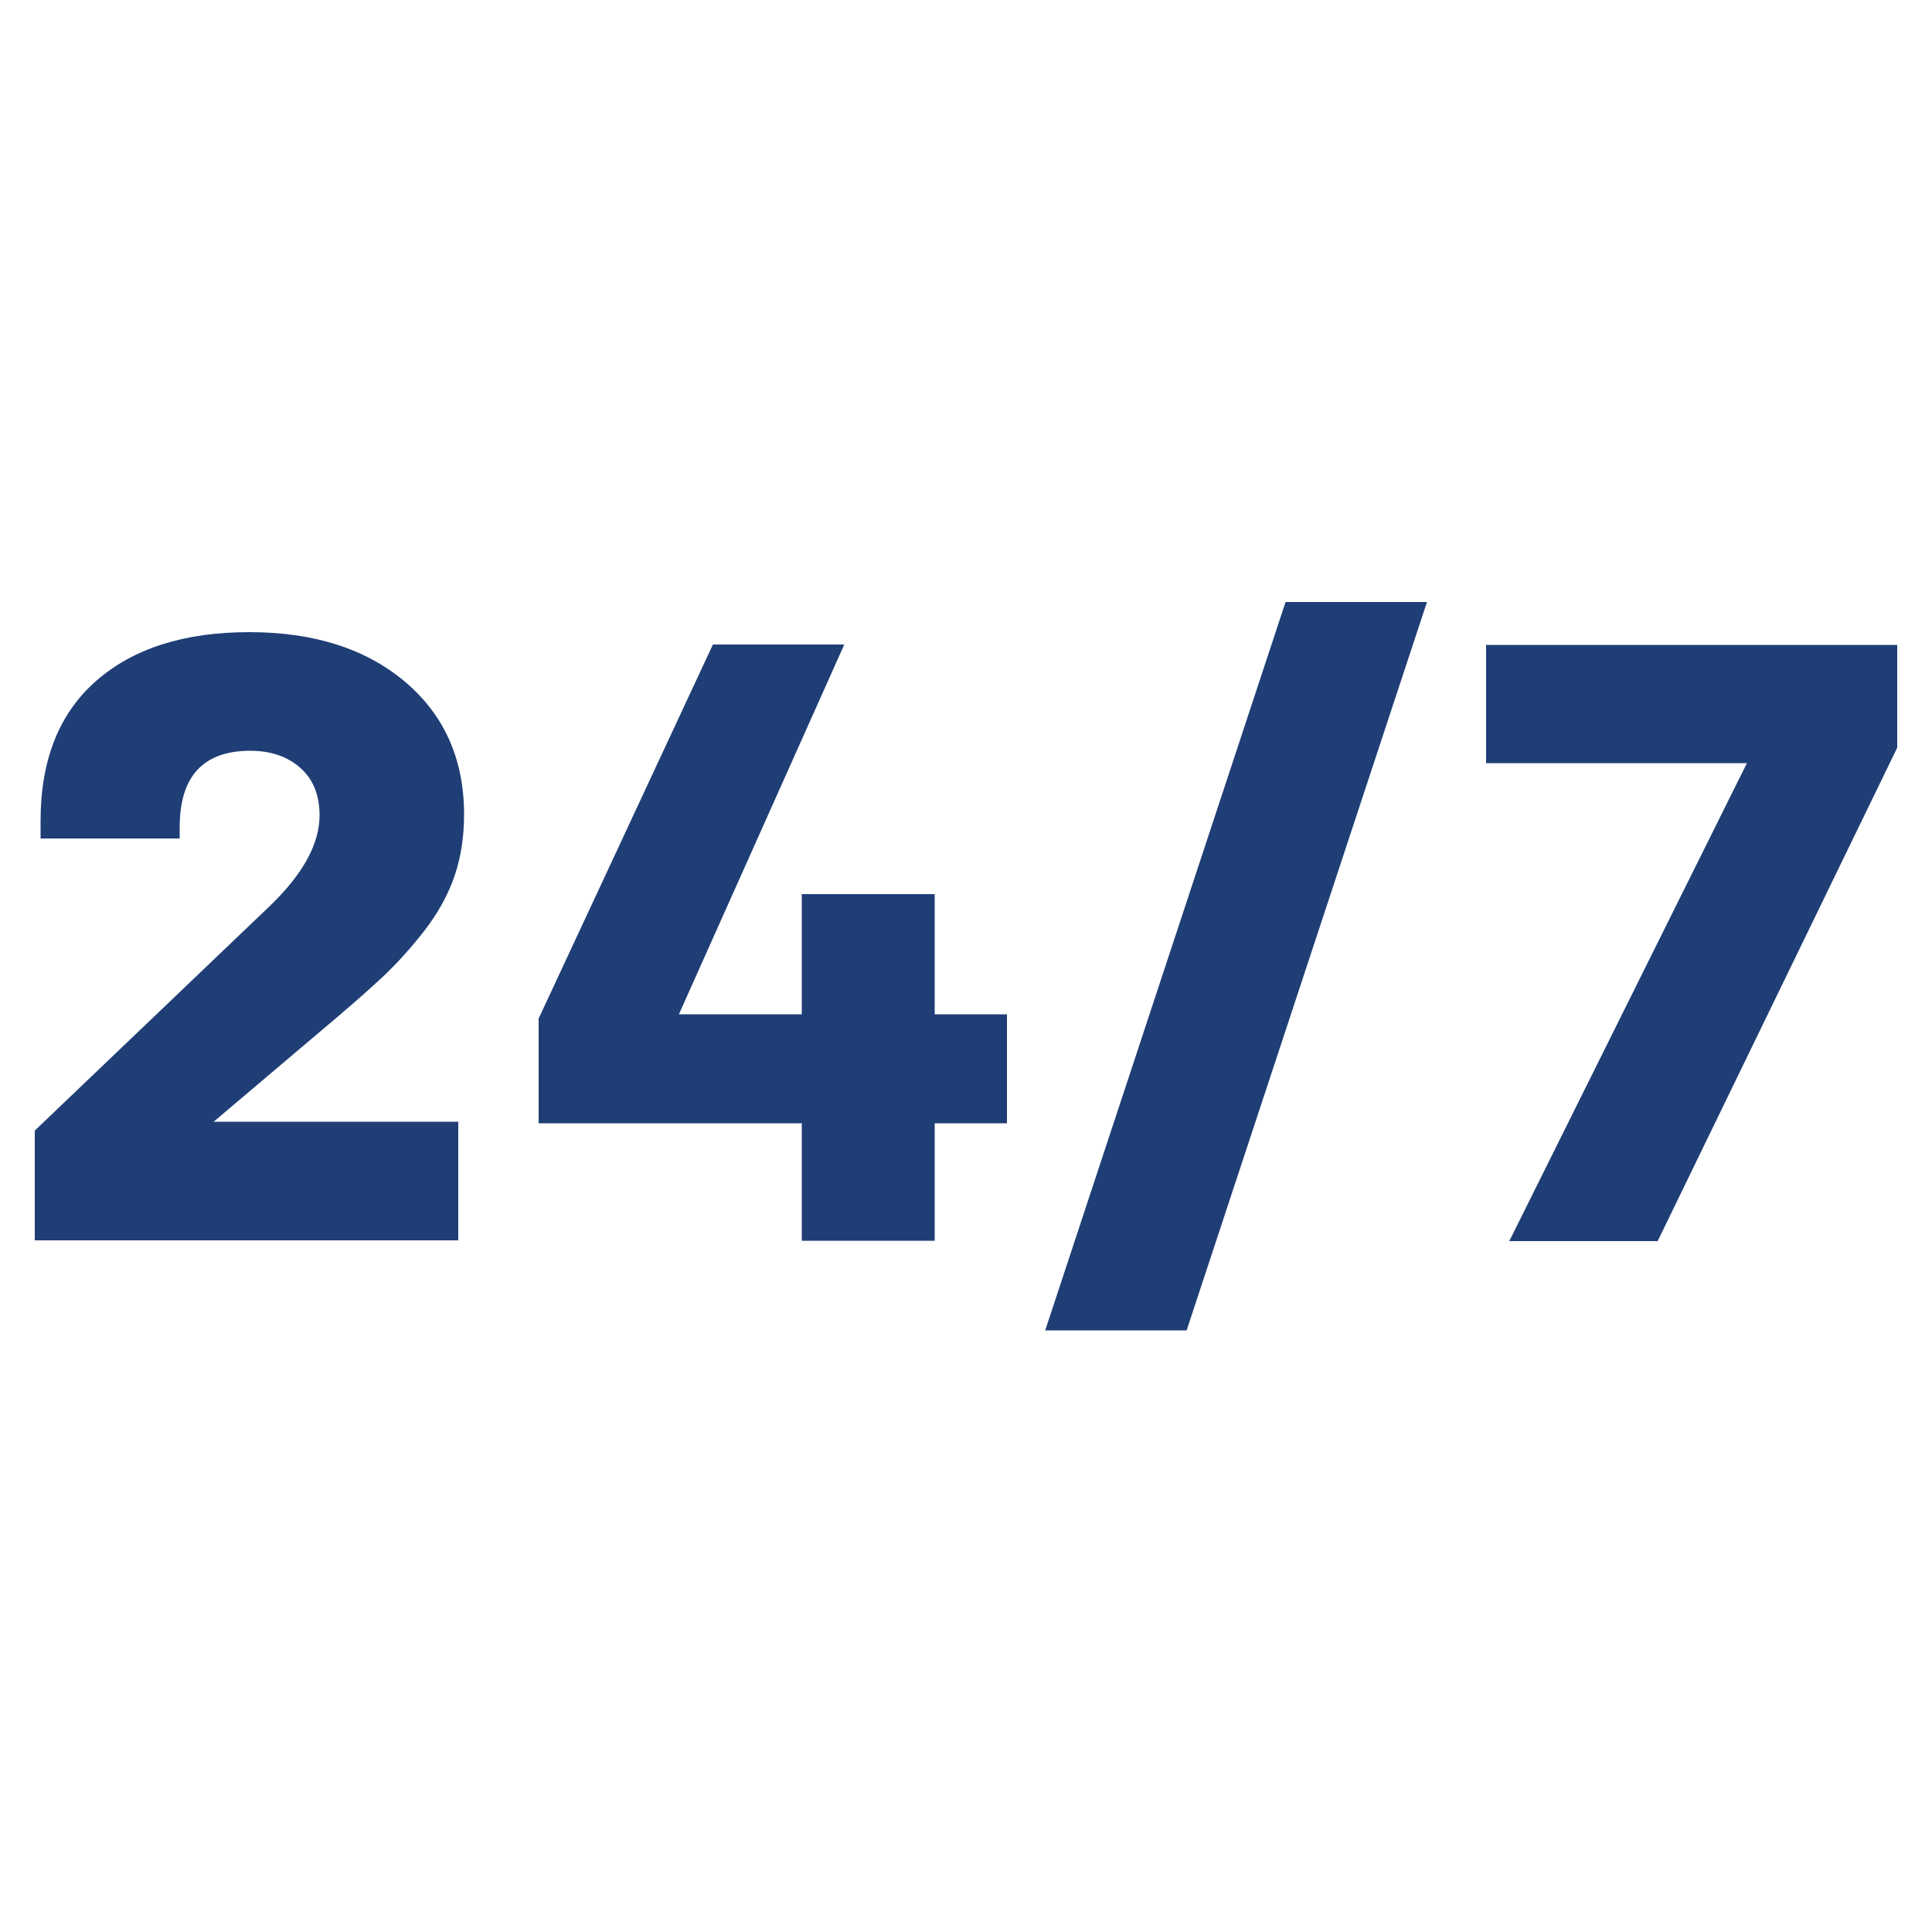
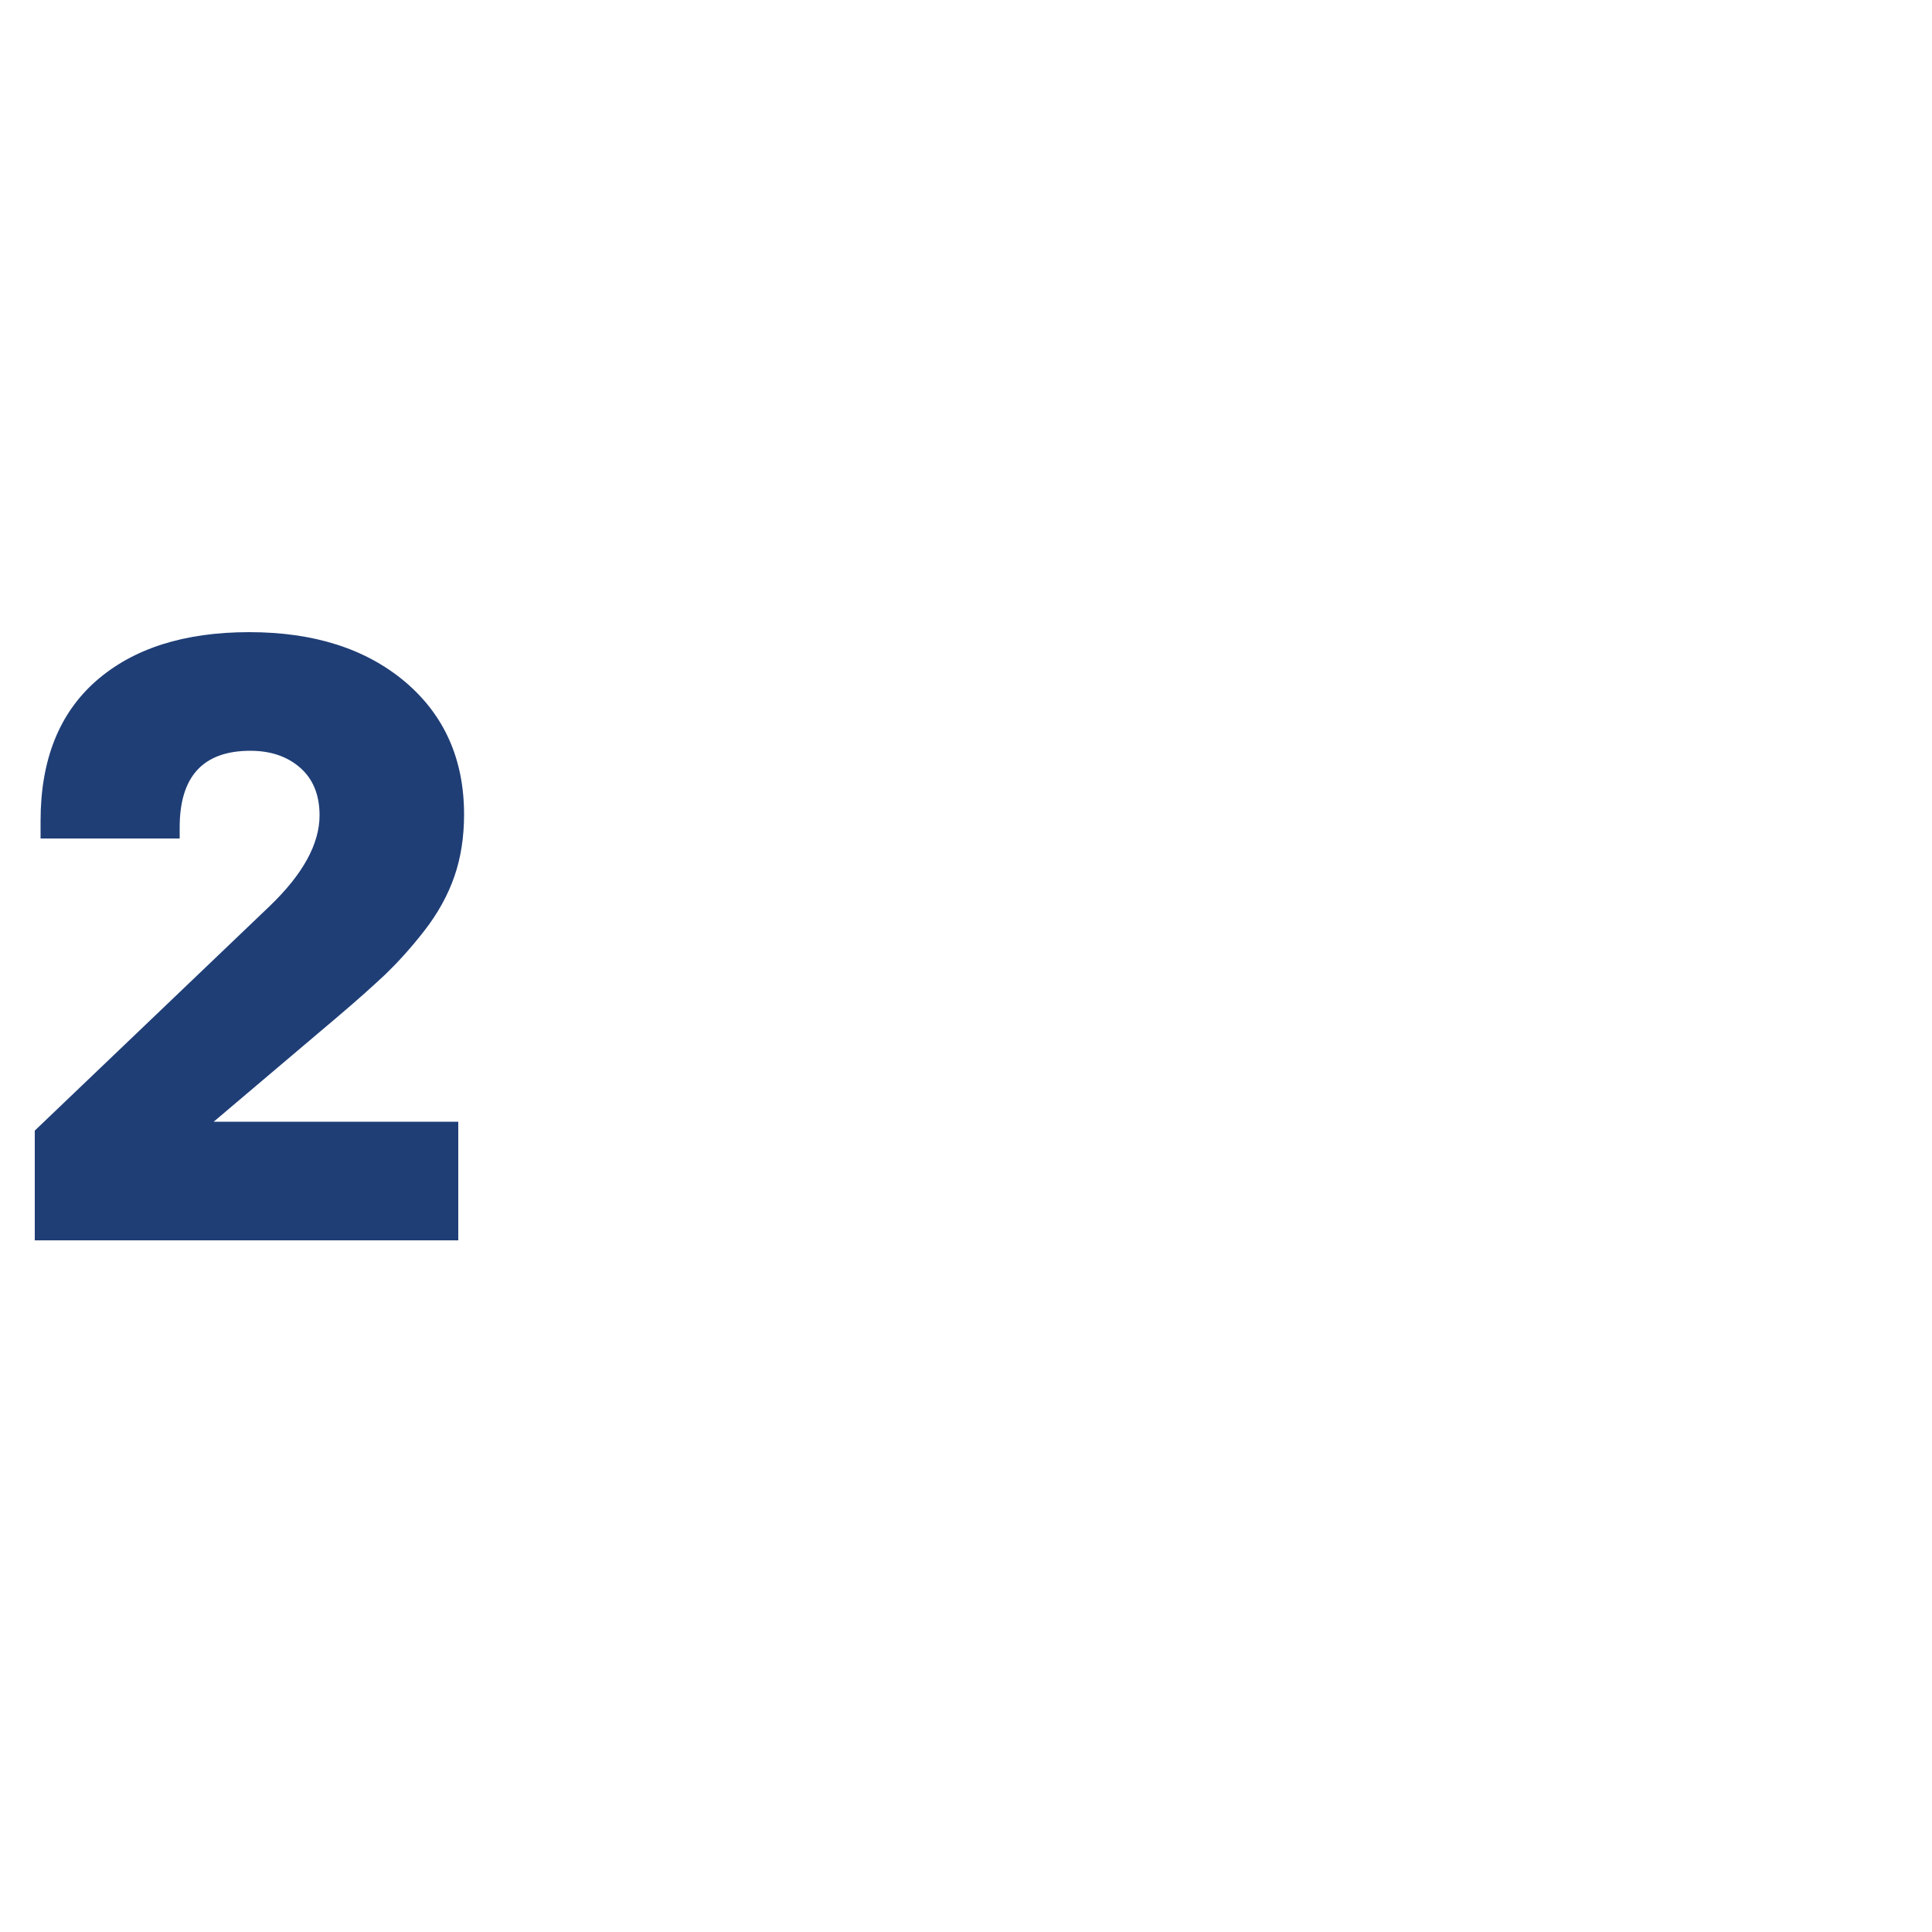
<svg xmlns="http://www.w3.org/2000/svg" version="1.1" id="Layer_1" x="0px" y="0px" viewBox="0 0 500 500" style="enable-background:new 0 0 500 500;" xml:space="preserve">
  <style type="text/css">
	.st0{fill:#1F3E76;}
</style>
  <g>
    <path class="st0" d="M46.5,217H10.5v-4.6c0-15.7,4.8-27.8,14.4-36.2c9.6-8.4,22.8-12.6,39.6-12.6c16.8,0,30.2,4.3,40.4,12.9   c10.1,8.6,15.2,20,15.2,34.3c0,5.7-0.8,11.1-2.5,16c-1.7,4.9-4.3,9.6-7.8,14.1c-3.5,4.5-6.9,8.2-10,11.2c-3.2,3-7.3,6.7-12.5,11.1   l-32,27.1h63.3v30.7H9v-28.4l60.9-58.2c8.5-8.2,12.8-16,12.8-23.4c0-5.3-1.7-9.4-5-12.3c-3.3-2.9-7.6-4.4-12.9-4.4   c-12.2,0-18.3,6.6-18.3,19.8V217z" />
-     <path class="st0" d="M184.5,166.8h34l-42.8,95.7h31.8v-31.1h34.4v31.1h18.7v28.2h-18.7v30.4h-34.4v-30.4h-68.1v-27.1L184.5,166.8z" />
-     <path class="st0" d="M270.5,344.3l62.2-188.5h36.6l-62.2,188.5H270.5z" />
-     <path class="st0" d="M491,166.8v26.7l-62,127.7h-38.4l61.5-123.7h-67.5v-30.6H491z" />
  </g>
</svg>